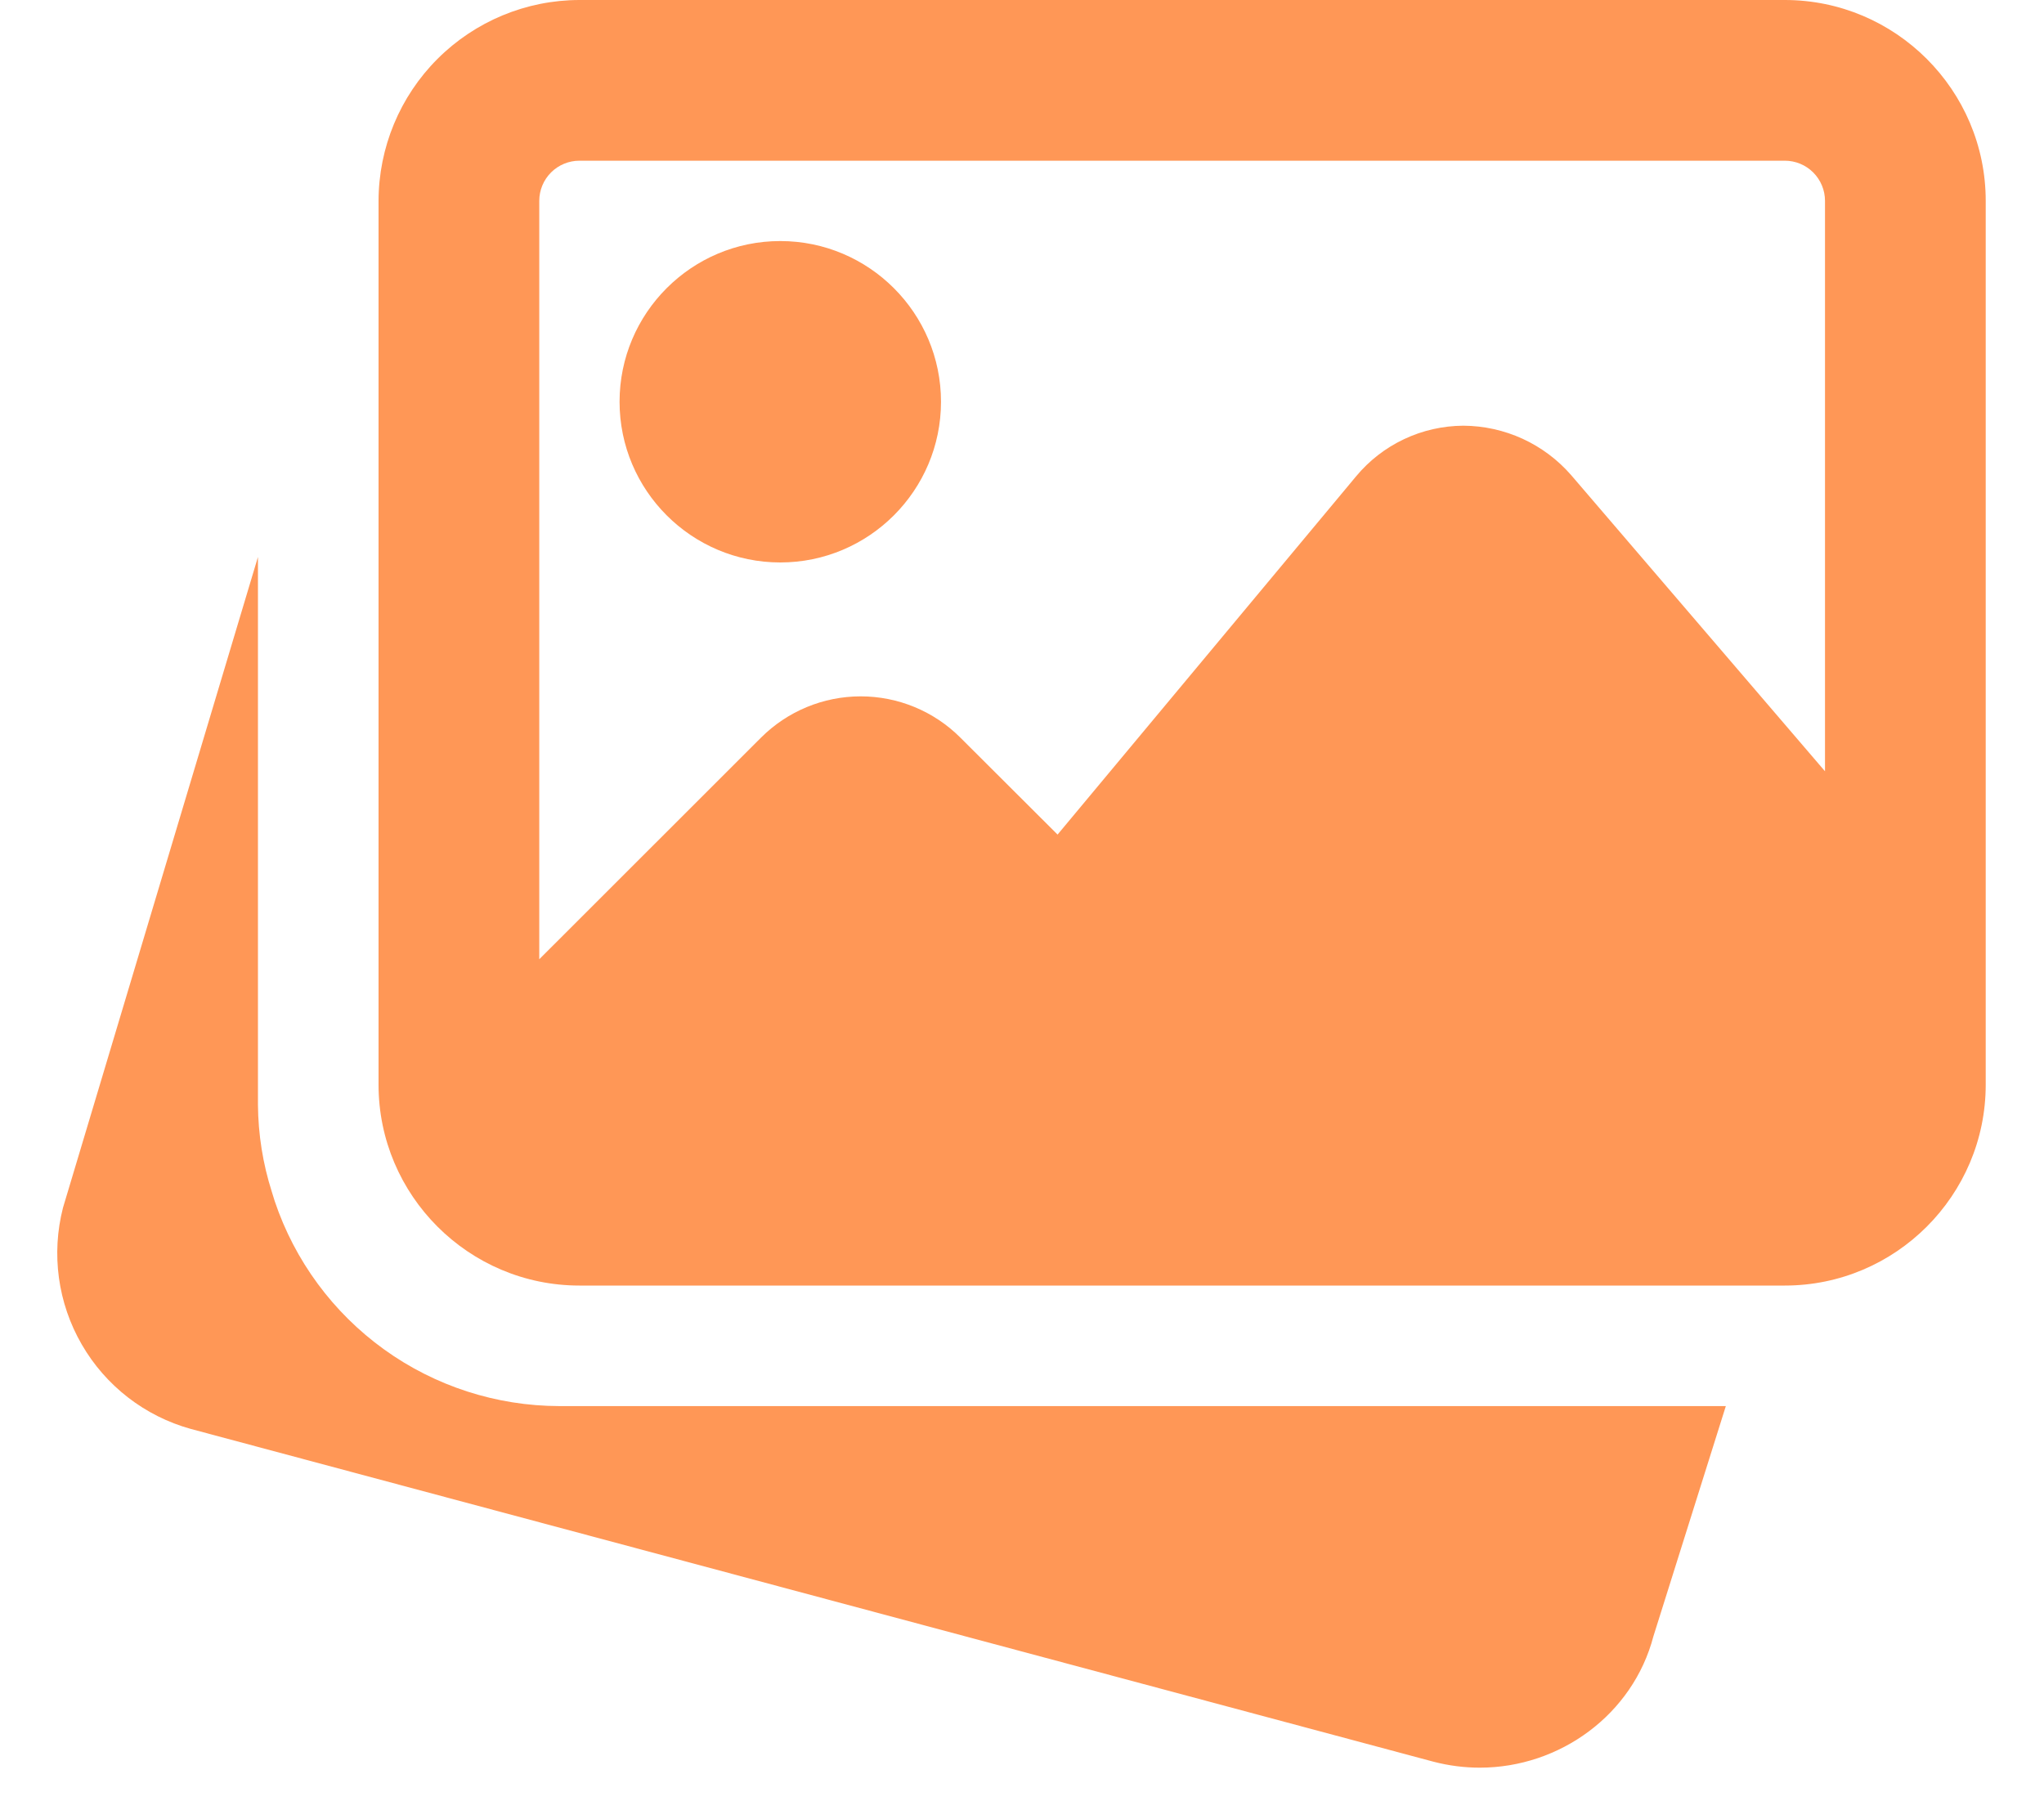
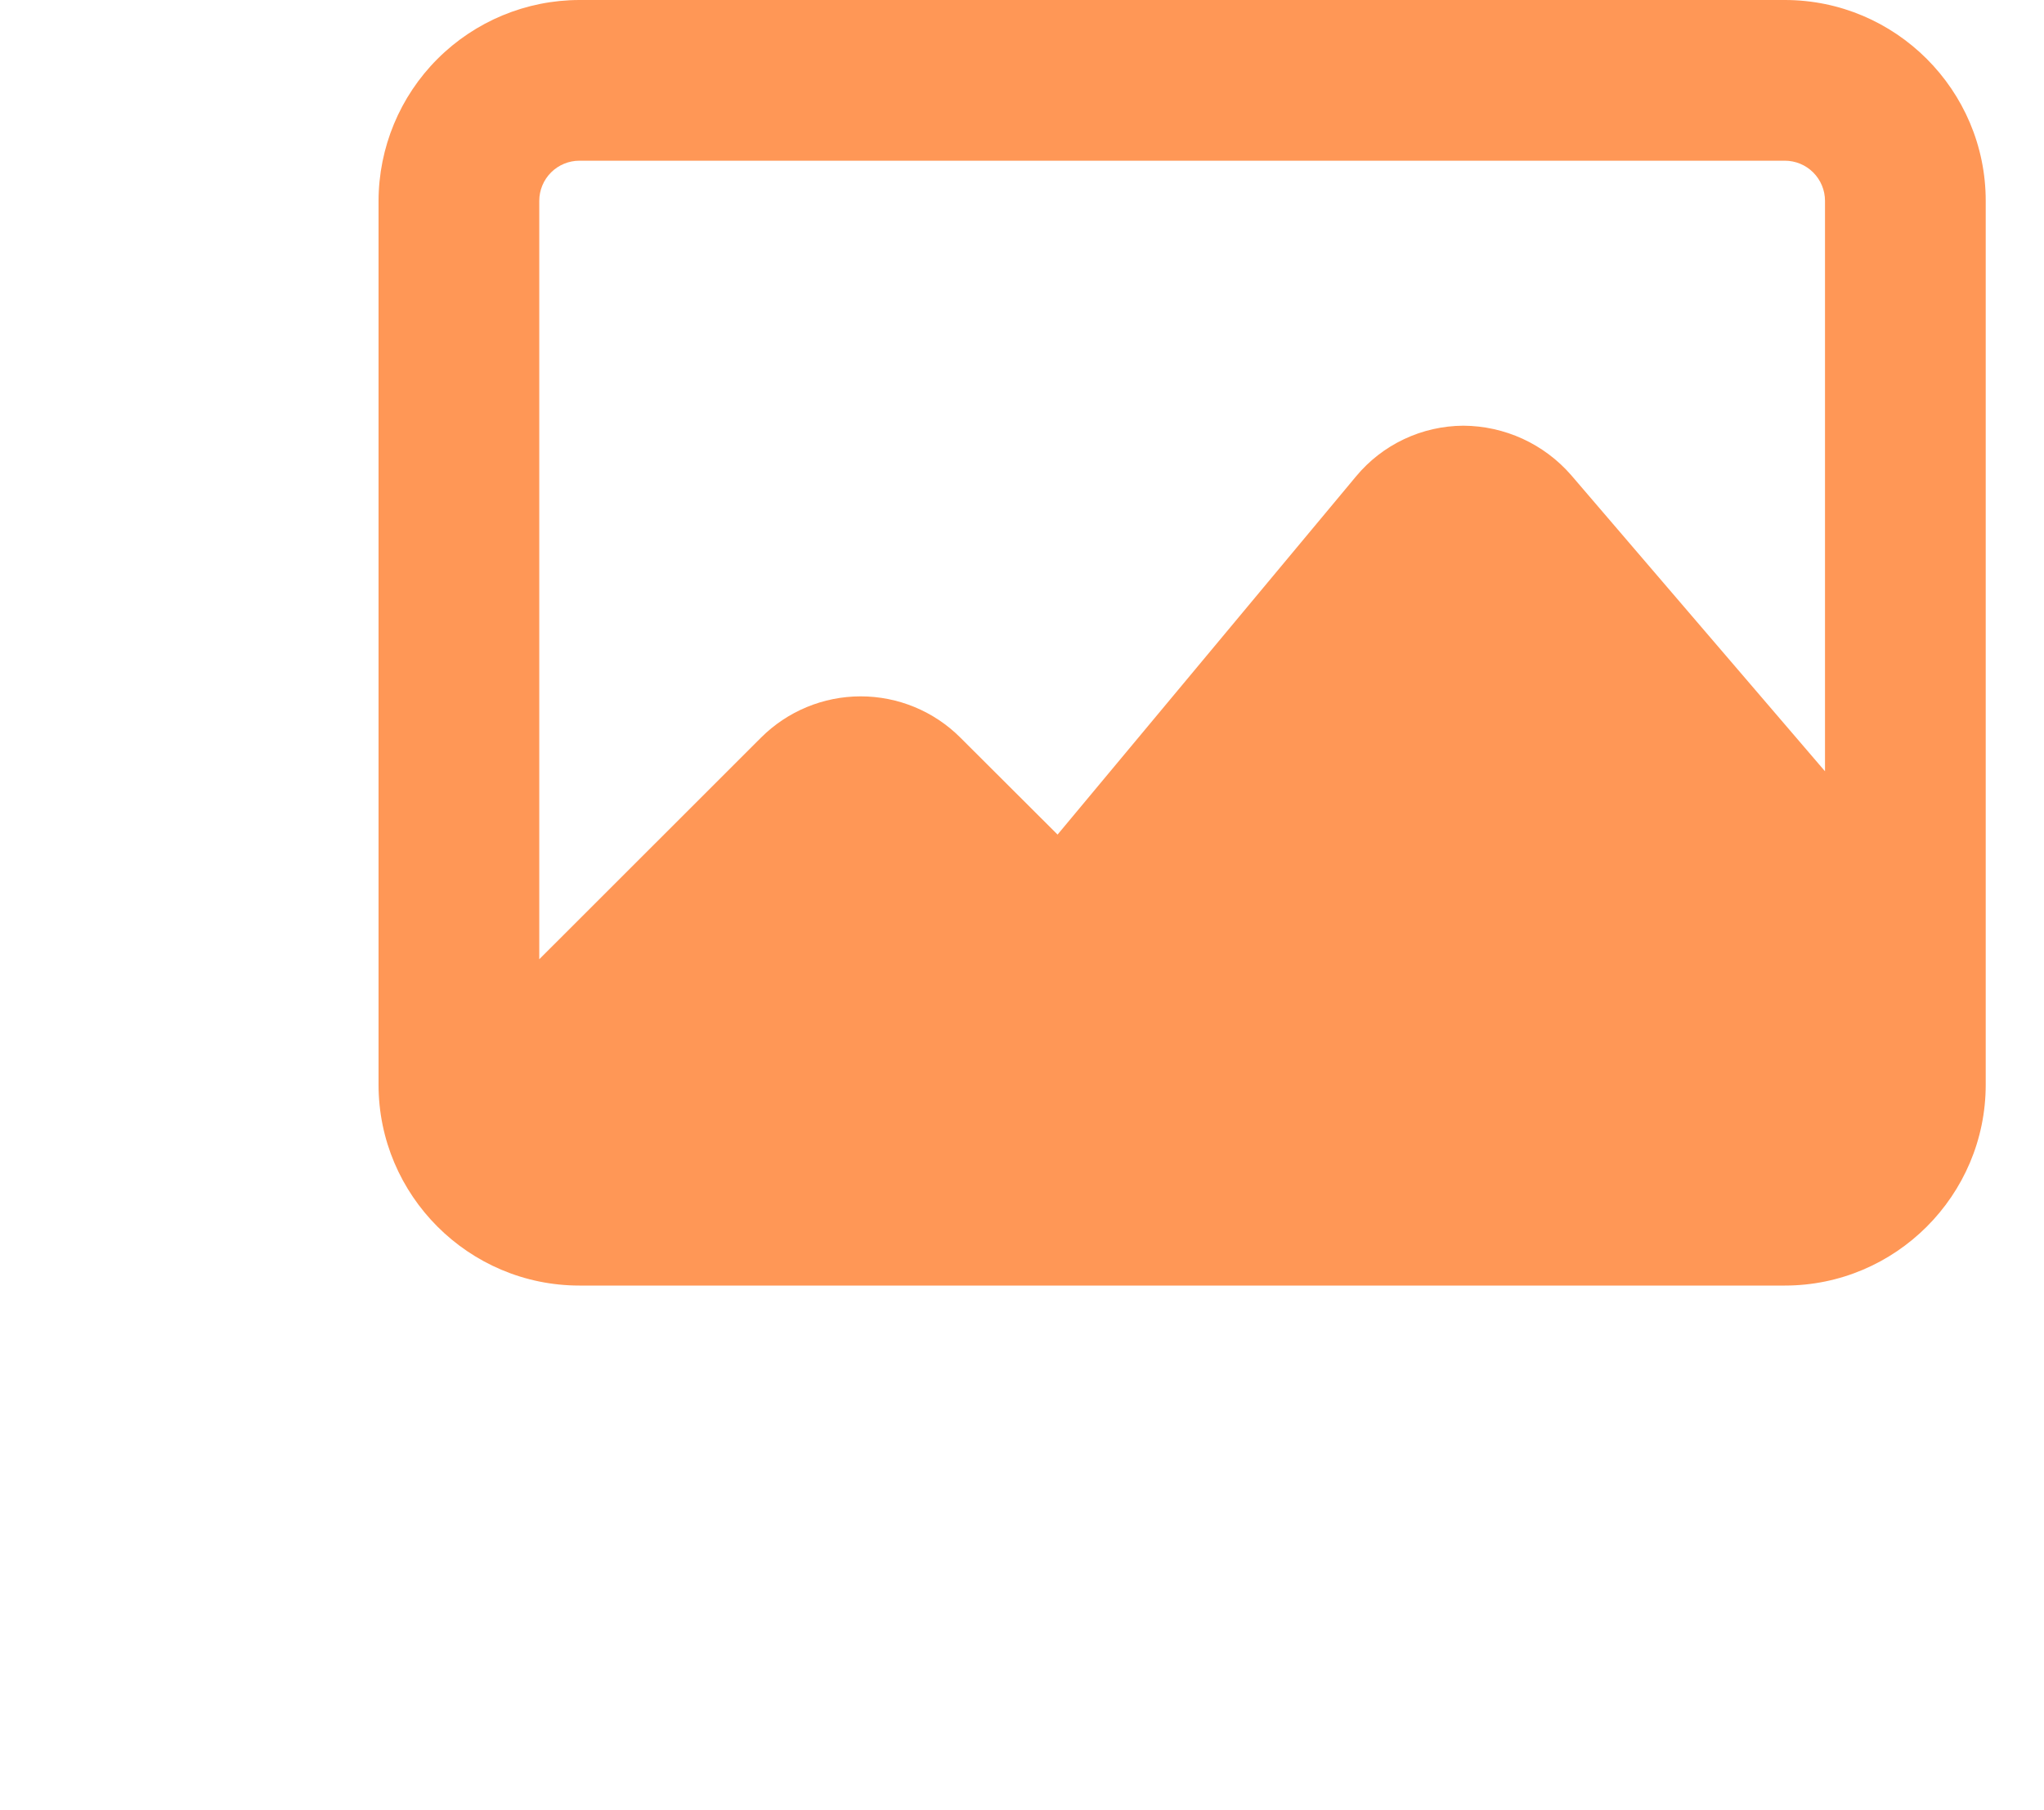
<svg xmlns="http://www.w3.org/2000/svg" width="35" height="31" viewBox="0 0 35 31" fill="none">
-   <path d="M9.577 24.079C8.5 24.077 7.45 23.738 6.576 23.108C5.702 22.478 5.047 21.59 4.704 20.569L4.655 20.411C4.501 19.929 4.421 19.426 4.417 18.919V9.538L1.079 20.681C0.875 21.474 0.99 22.315 1.4 23.024C1.809 23.733 2.481 24.253 3.27 24.471L24.546 30.169C24.812 30.238 25.077 30.271 25.339 30.271C26.709 30.271 27.961 29.362 28.312 28.021L29.552 24.079H9.577ZM13.361 9.632C14.879 9.632 16.113 8.398 16.113 6.88C16.113 5.362 14.879 4.128 13.361 4.128C11.843 4.128 10.609 5.362 10.609 6.88C10.609 8.398 11.843 9.632 13.361 9.632Z" fill="#FF9756" />
  <path d="M30.562 0H9.922C9.01 0.001 8.136 0.364 7.491 1.009C6.846 1.654 6.484 2.528 6.482 3.44V18.575C6.482 20.471 8.026 22.015 9.922 22.015H30.562C32.458 22.015 34.002 20.471 34.002 18.575V3.44C34.002 1.544 32.458 0 30.562 0ZM9.922 2.752H30.562C30.744 2.752 30.919 2.824 31.048 2.953C31.177 3.082 31.25 3.257 31.25 3.44V13.208L26.903 8.136C26.673 7.872 26.39 7.66 26.072 7.514C25.753 7.368 25.408 7.292 25.058 7.29C24.707 7.292 24.36 7.37 24.043 7.52C23.725 7.67 23.444 7.888 23.22 8.158L18.109 14.292L16.444 12.631C15.992 12.179 15.378 11.925 14.738 11.925C14.098 11.925 13.485 12.179 13.032 12.631L9.234 16.427V3.44C9.234 3.257 9.307 3.082 9.436 2.953C9.565 2.824 9.74 2.752 9.922 2.752Z" fill="#FF9756" />
</svg>